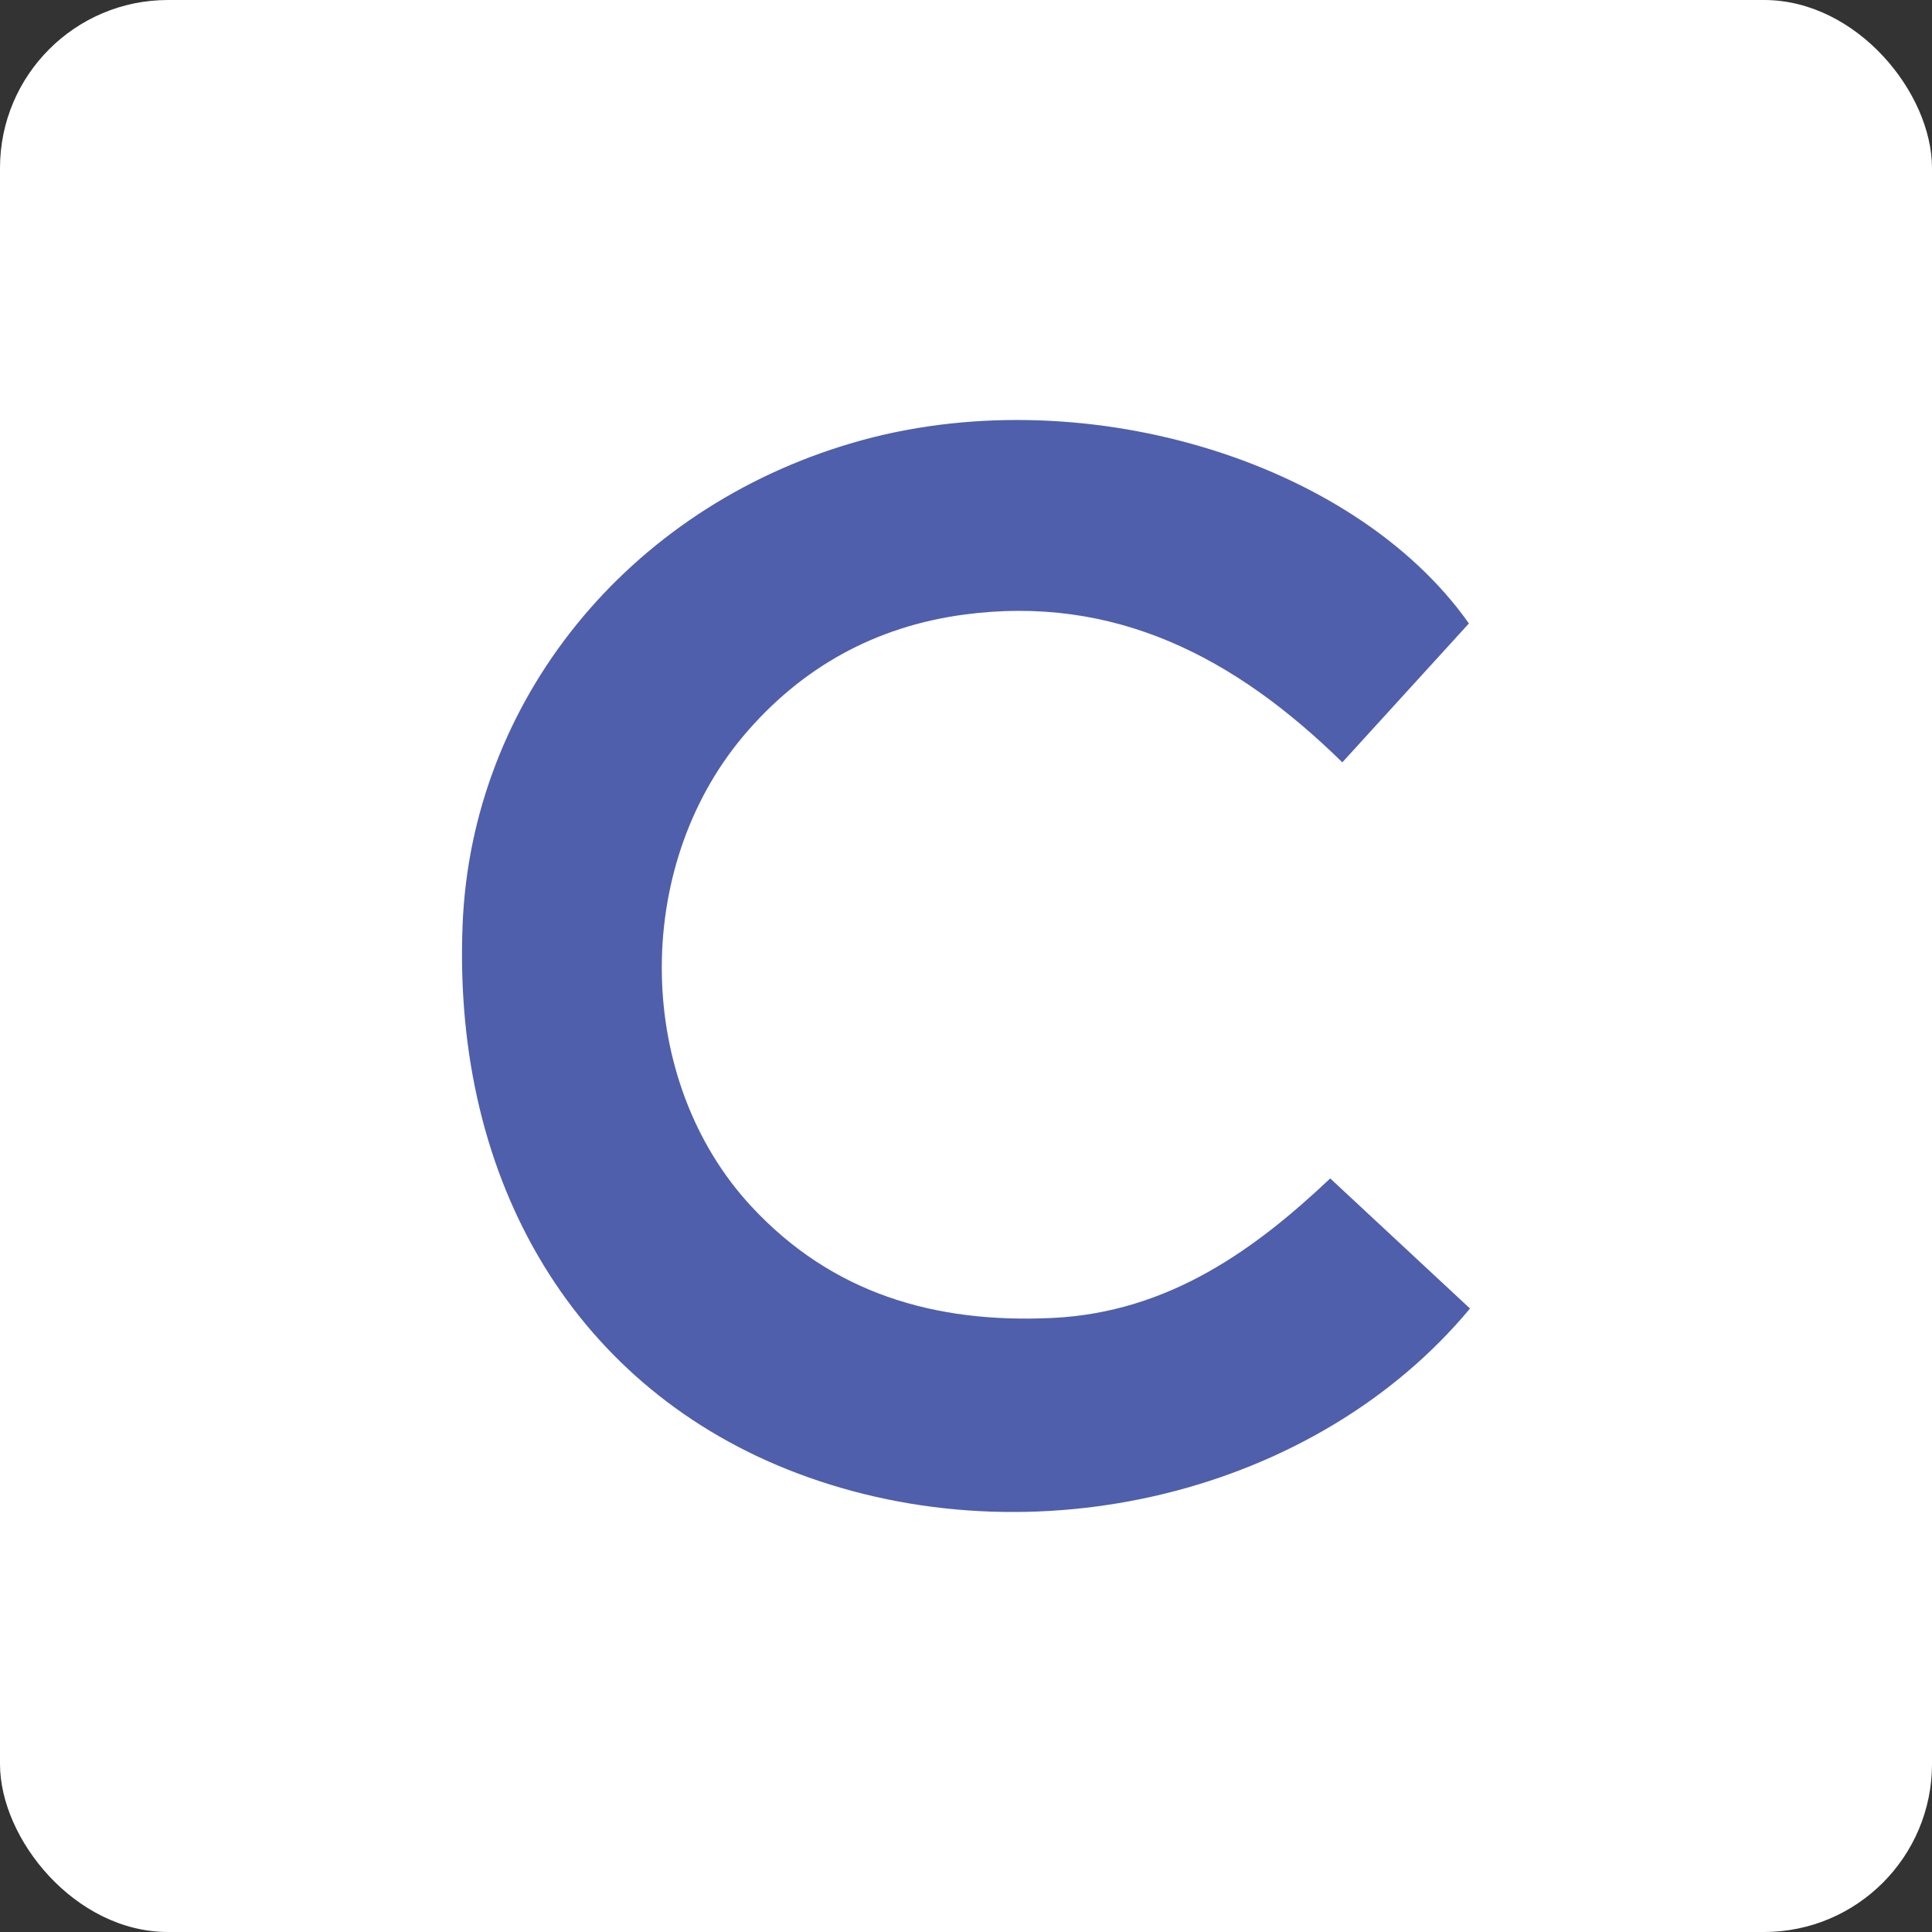
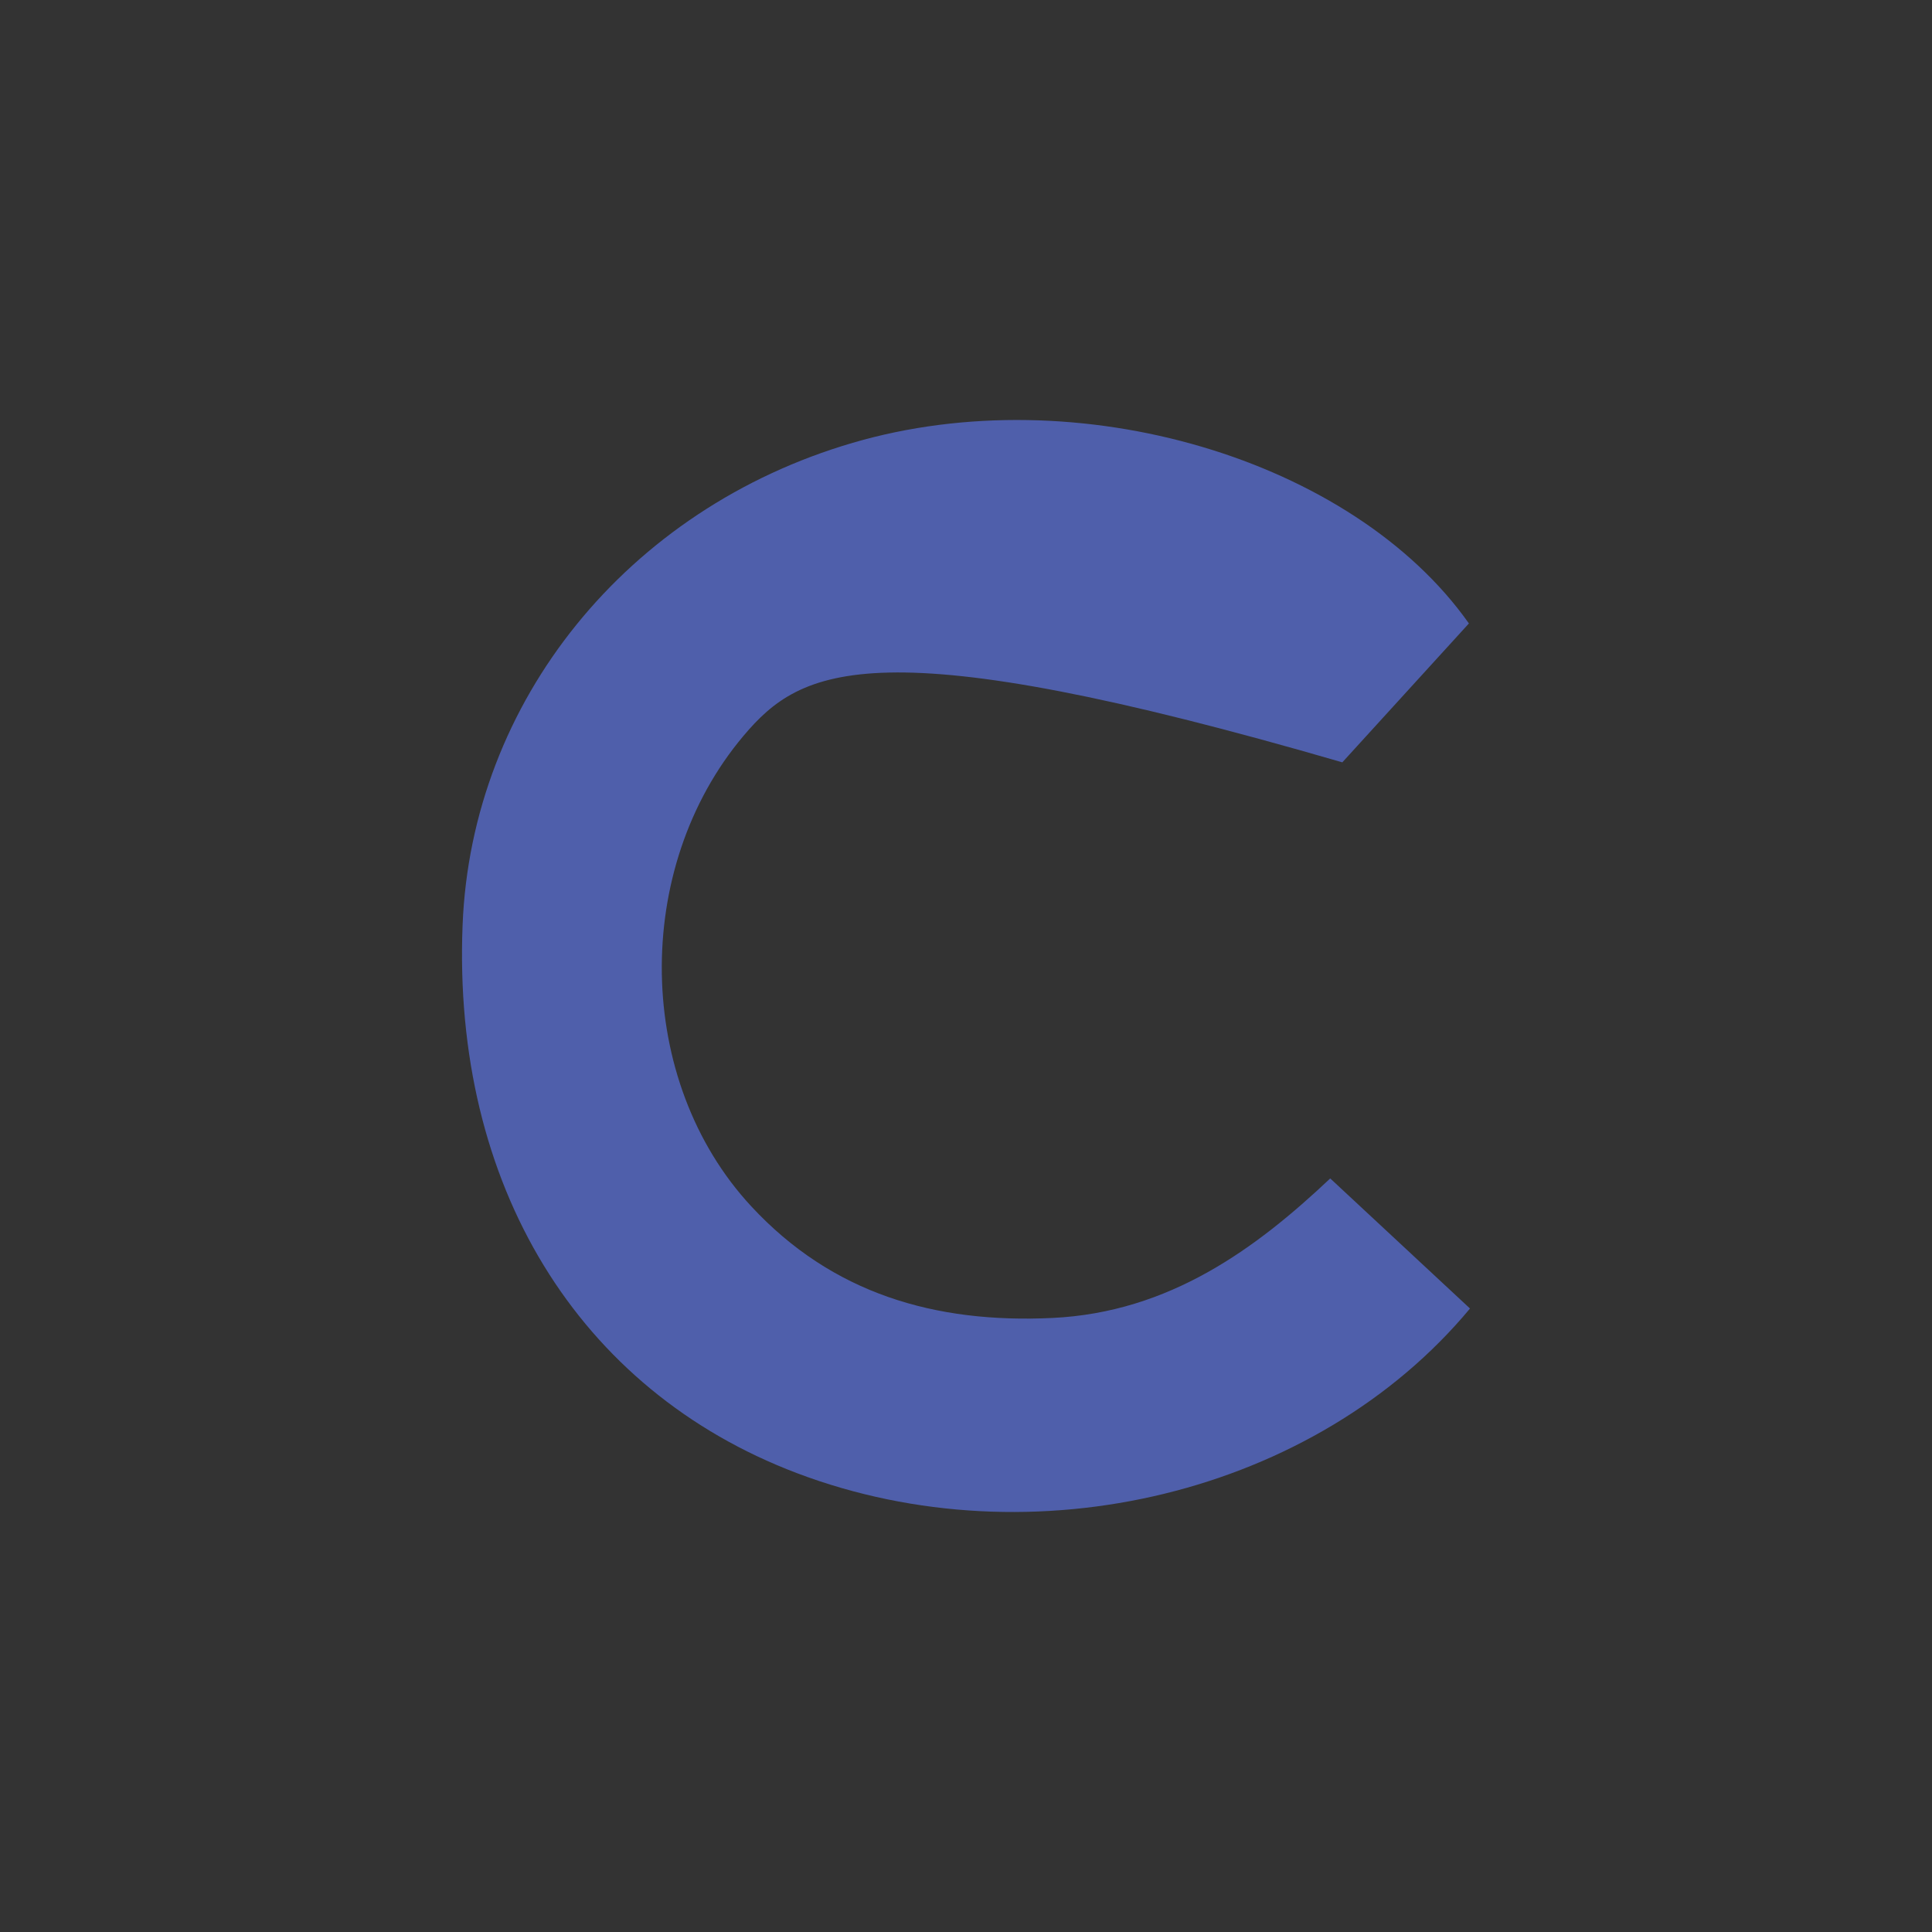
<svg xmlns="http://www.w3.org/2000/svg" width="46" height="46" viewBox="0 0 46 46" fill="none">
  <rect x="0" y="0" width="46" height="46" fill="#333333" stroke="none" />
-   <rect width="46" height="46" rx="4" fill="white" />
-   <path d="M34.974 14.844C33.987 15.927 33.017 16.99 31.96 18.151C29.397 15.636 26.528 14.154 22.947 14.634C20.835 14.918 19.075 15.894 17.703 17.519C15.042 20.675 15.116 25.735 17.887 28.722C19.814 30.8 22.262 31.513 25.056 31.38C27.844 31.247 29.902 29.729 31.672 28.058C32.837 29.141 33.92 30.151 35 31.155C31.334 35.566 24.589 37.201 18.975 35.075C13.754 33.097 10.77 28.209 11.014 22.027C11.224 16.699 14.932 12.112 20.304 10.543C25.669 8.971 32.214 10.934 34.974 14.844Z" fill="#4F5FAB" />
+   <path d="M34.974 14.844C33.987 15.927 33.017 16.99 31.96 18.151C20.835 14.918 19.075 15.894 17.703 17.519C15.042 20.675 15.116 25.735 17.887 28.722C19.814 30.8 22.262 31.513 25.056 31.38C27.844 31.247 29.902 29.729 31.672 28.058C32.837 29.141 33.92 30.151 35 31.155C31.334 35.566 24.589 37.201 18.975 35.075C13.754 33.097 10.77 28.209 11.014 22.027C11.224 16.699 14.932 12.112 20.304 10.543C25.669 8.971 32.214 10.934 34.974 14.844Z" fill="#4F5FAB" />
</svg>